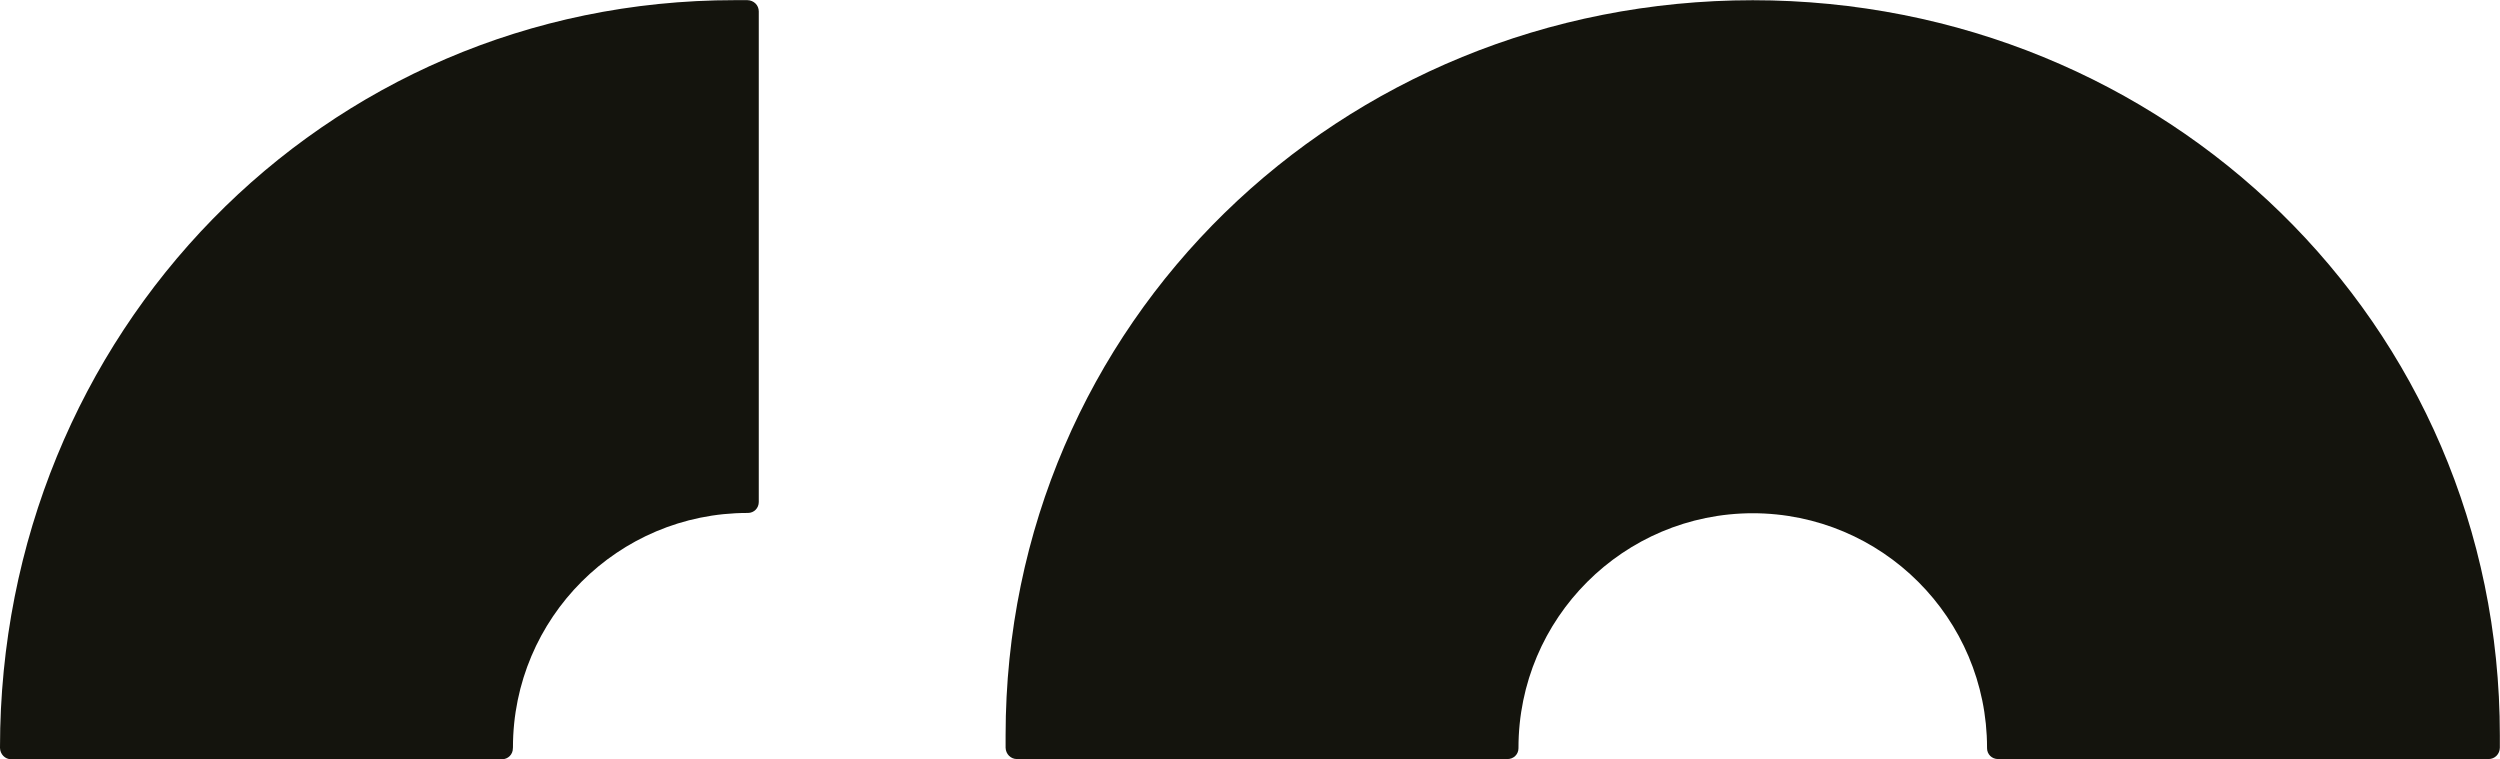
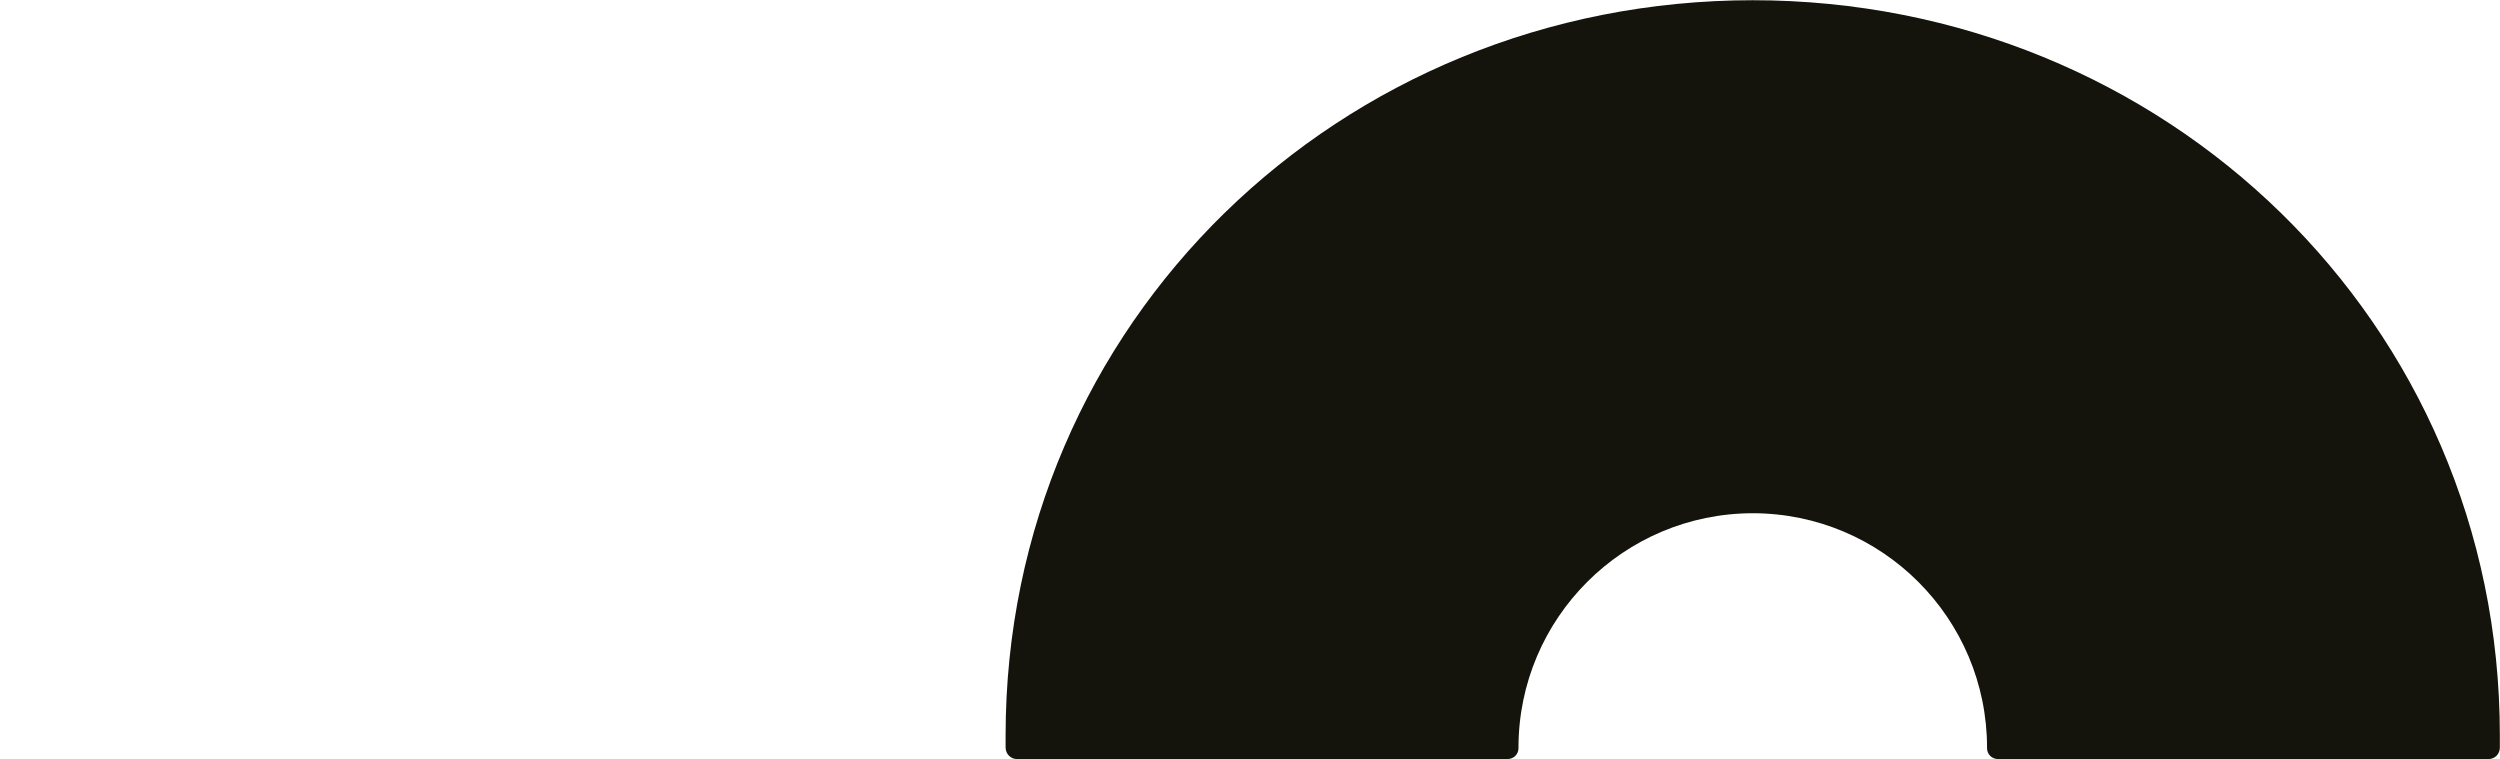
<svg xmlns="http://www.w3.org/2000/svg" id="Layer_2" data-name="Layer 2" viewBox="0 0 349.84 106.25">
  <defs>
    <style>
      .cls-1 {
        fill: #14140d;
        stroke-width: 0px;
      }
    </style>
  </defs>
  <g id="Menu">
    <g>
      <path class="cls-1" d="M245.32.03c-57.76,0-104.59,45.1-104.6,102.86v1.75c.03.88.71,1.58,1.59,1.58h68.59s.05,0,.05,0c.86,0,1.54-.66,1.54-1.52v-.06c0-18.12,14.7-32.82,32.83-32.82h-.08c18.13,0,32.82,14.7,32.82,32.82v.06c0,.86.68,1.52,1.54,1.52h.05s68.59,0,68.59,0c.88,0,1.56-.7,1.58-1.58v-1.75c0-57.76-46.83-102.86-104.59-102.86h.08Z" />
-       <path class="cls-1" d="M71.78,104.52h0v.08c0-18.13,14.7-32.82,32.82-32.82h.06c.86,0,1.52-.68,1.52-1.54v-.05s0-68.59,0-68.59c0-.88-.7-1.56-1.59-1.58h-1.75C45.11.01,0,46.84,0,104.6v-.08s0,.14,0,.14c.02.88.7,1.59,1.58,1.59h68.6s.05,0,.05,0c.86,0,1.54-.67,1.54-1.52v-.07s.02-.13.02-.13Z" />
    </g>
  </g>
</svg>